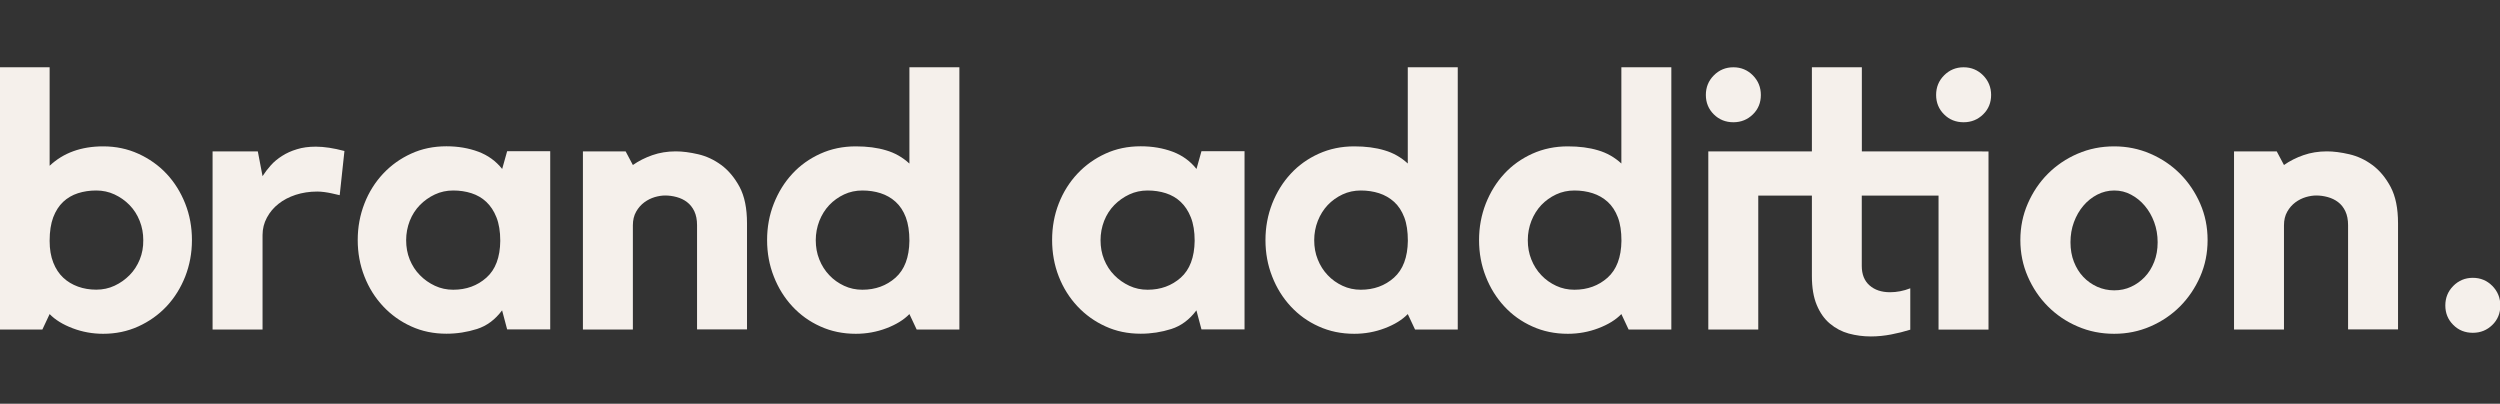
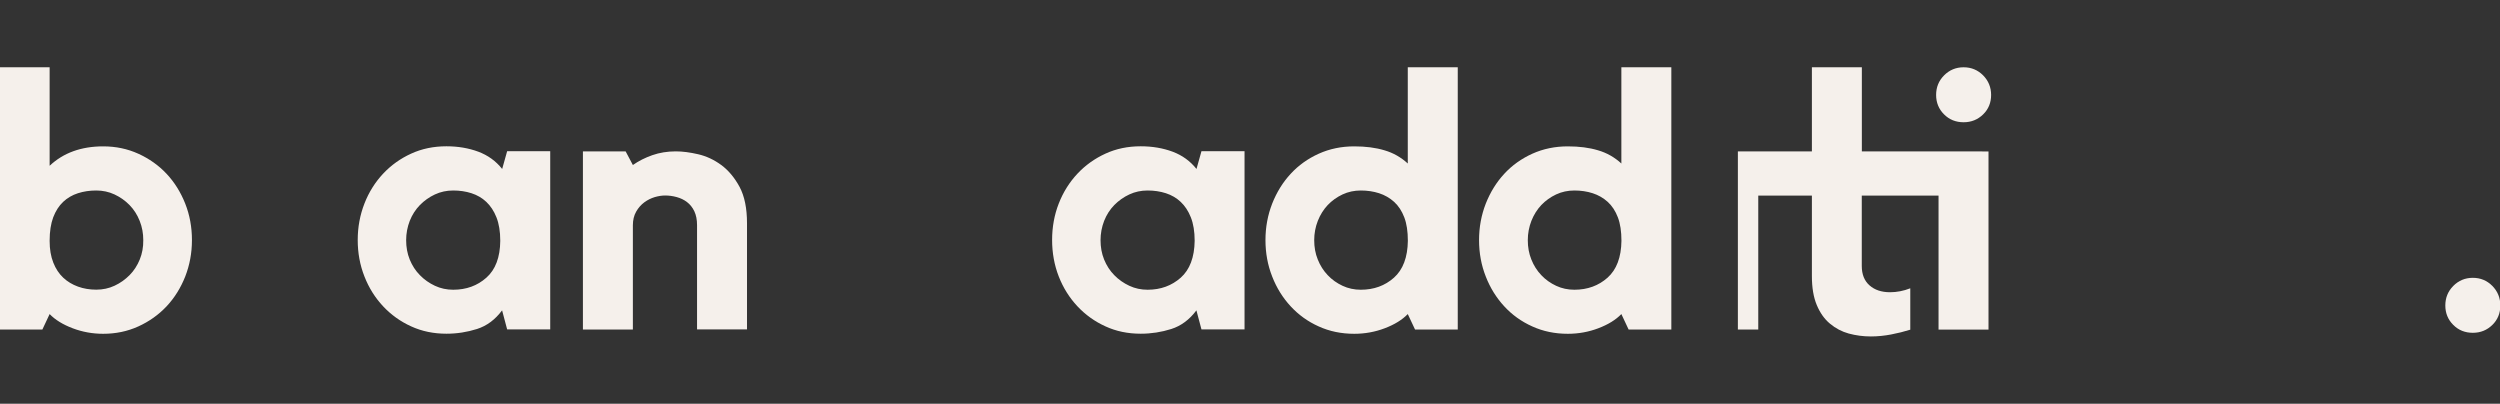
<svg xmlns="http://www.w3.org/2000/svg" width="161" height="26" viewBox="0 0 161 26" fill="none">
  <rect x="0" y="0" width="161" height="26" fill="#333333" stroke="none" />
  <g clip-path="url(#clip0_586:600)">
    <path d="M10.728 11.193C10.216 10.647 9.606 10.217 8.908 9.9C8.209 9.582 7.456 9.426 6.645 9.426C5.233 9.426 4.081 9.841 3.196 10.676V4.333H-0.021V21.222H2.729L3.196 20.226C3.555 20.597 4.047 20.9 4.677 21.139C5.306 21.379 5.961 21.496 6.645 21.496C7.451 21.496 8.209 21.34 8.908 21.022C9.606 20.705 10.211 20.275 10.728 19.728C11.239 19.181 11.638 18.542 11.928 17.809C12.213 17.077 12.361 16.296 12.361 15.461C12.361 14.626 12.218 13.845 11.928 13.112C11.638 12.38 11.239 11.74 10.728 11.193ZM9.001 16.711C8.844 17.096 8.627 17.433 8.347 17.717C8.066 18 7.746 18.229 7.378 18.4C7.013 18.571 6.62 18.654 6.202 18.654C5.784 18.654 5.39 18.591 5.026 18.459C4.662 18.327 4.342 18.137 4.072 17.883C3.801 17.629 3.585 17.302 3.432 16.911C3.275 16.515 3.196 16.052 3.196 15.51C3.196 14.909 3.275 14.401 3.427 13.996C3.585 13.586 3.796 13.254 4.067 13C4.337 12.746 4.657 12.561 5.021 12.443C5.385 12.326 5.779 12.268 6.197 12.268C6.615 12.268 7.009 12.351 7.373 12.521C7.737 12.692 8.061 12.917 8.342 13.205C8.622 13.493 8.839 13.83 8.996 14.226C9.153 14.621 9.227 15.031 9.227 15.466C9.232 15.91 9.158 16.33 9.001 16.711Z" fill="#F5F0EB" />
-     <path d="M19.122 9.611C18.762 9.719 18.448 9.86 18.167 10.041C17.887 10.217 17.646 10.417 17.444 10.642C17.242 10.866 17.065 11.101 16.908 11.345L16.603 9.748H13.69V21.222H16.908V15.139C16.908 14.738 17.001 14.362 17.188 14.016C17.375 13.669 17.621 13.371 17.936 13.127C18.246 12.878 18.615 12.688 19.043 12.546C19.471 12.409 19.933 12.336 20.43 12.336C20.568 12.336 20.725 12.346 20.898 12.37C21.07 12.395 21.222 12.419 21.365 12.453C21.537 12.497 21.704 12.536 21.877 12.57L22.182 9.724C21.483 9.538 20.868 9.445 20.342 9.445C19.879 9.445 19.476 9.499 19.122 9.611Z" fill="#F5F0EB" />
    <path d="M32.34 10.881C31.937 10.373 31.425 10.002 30.8 9.768C30.18 9.538 29.497 9.421 28.749 9.421C27.927 9.421 27.165 9.577 26.476 9.895C25.782 10.212 25.182 10.642 24.67 11.188C24.159 11.735 23.755 12.375 23.47 13.107C23.185 13.84 23.037 14.621 23.037 15.456C23.037 16.286 23.18 17.072 23.47 17.805C23.755 18.537 24.159 19.177 24.67 19.723C25.182 20.27 25.787 20.705 26.476 21.017C27.169 21.335 27.927 21.491 28.749 21.491C29.433 21.491 30.087 21.388 30.716 21.188C31.346 20.988 31.887 20.588 32.335 19.987L32.66 21.213H35.434V9.738H32.66L32.34 10.881ZM31.322 17.883C30.741 18.4 30.028 18.659 29.187 18.659C28.768 18.659 28.375 18.576 28.011 18.405C27.647 18.234 27.322 18.01 27.042 17.721C26.761 17.438 26.545 17.101 26.387 16.716C26.23 16.33 26.156 15.915 26.156 15.466C26.156 15.036 26.235 14.621 26.387 14.226C26.545 13.83 26.761 13.493 27.042 13.205C27.322 12.922 27.642 12.692 28.011 12.521C28.375 12.351 28.768 12.268 29.187 12.268C29.605 12.268 29.998 12.326 30.362 12.443C30.726 12.561 31.046 12.746 31.317 13C31.587 13.254 31.809 13.586 31.971 13.996C32.133 14.406 32.217 14.909 32.217 15.51C32.207 16.574 31.907 17.365 31.322 17.883Z" fill="#F5F0EB" />
    <path d="M46.449 10.627C45.982 10.285 45.49 10.056 44.964 9.934C44.437 9.812 43.955 9.748 43.522 9.748C42.981 9.748 42.474 9.831 42.012 9.992C41.55 10.153 41.126 10.368 40.757 10.627L40.29 9.748H37.54V21.222H40.757V14.509C40.757 14.172 40.826 13.879 40.969 13.63C41.107 13.386 41.284 13.185 41.495 13.029C41.707 12.873 41.928 12.766 42.169 12.692C42.41 12.624 42.632 12.59 42.834 12.59C43.084 12.59 43.33 12.624 43.581 12.692C43.832 12.761 44.053 12.868 44.245 13.015C44.437 13.161 44.595 13.356 44.713 13.601C44.831 13.85 44.89 14.147 44.89 14.499V21.213H48.107V14.377C48.107 13.42 47.95 12.639 47.63 12.038C47.305 11.438 46.912 10.969 46.449 10.627Z" fill="#F5F0EB" />
-     <path d="M58.566 10.534C58.134 10.134 57.632 9.846 57.061 9.68C56.495 9.509 55.846 9.426 55.113 9.426C54.291 9.426 53.529 9.582 52.83 9.9C52.132 10.217 51.527 10.647 51.025 11.193C50.518 11.74 50.124 12.38 49.834 13.112C49.544 13.845 49.401 14.626 49.401 15.461C49.401 16.291 49.544 17.077 49.834 17.809C50.12 18.542 50.518 19.181 51.025 19.728C51.532 20.275 52.132 20.71 52.83 21.022C53.529 21.34 54.291 21.496 55.113 21.496C55.797 21.496 56.456 21.379 57.086 21.139C57.715 20.9 58.207 20.597 58.566 20.226L59.034 21.222H61.784V4.333H58.566V10.534ZM57.671 17.883C57.086 18.4 56.377 18.659 55.536 18.659C55.118 18.659 54.724 18.576 54.36 18.405C53.996 18.234 53.676 18.01 53.406 17.721C53.135 17.438 52.919 17.101 52.766 16.716C52.609 16.33 52.535 15.915 52.535 15.466C52.535 15.036 52.614 14.621 52.766 14.226C52.924 13.83 53.135 13.493 53.406 13.205C53.676 12.922 53.996 12.692 54.36 12.521C54.724 12.351 55.118 12.268 55.536 12.268C55.954 12.268 56.348 12.326 56.712 12.443C57.076 12.561 57.401 12.746 57.681 13C57.961 13.254 58.178 13.586 58.335 13.996C58.488 14.406 58.566 14.909 58.566 15.51C58.552 16.574 58.252 17.365 57.671 17.883Z" fill="#F5F0EB" />
    <path d="M77.054 10.881C76.65 10.373 76.139 10.002 75.514 9.768C74.894 9.538 74.21 9.421 73.463 9.421C72.636 9.421 71.878 9.577 71.19 9.895C70.496 10.212 69.896 10.642 69.384 11.188C68.873 11.735 68.469 12.375 68.184 13.107C67.898 13.84 67.756 14.621 67.756 15.456C67.756 16.286 67.898 17.072 68.184 17.805C68.469 18.537 68.873 19.177 69.384 19.723C69.896 20.27 70.501 20.705 71.19 21.017C71.878 21.335 72.636 21.491 73.463 21.491C74.146 21.491 74.801 21.388 75.43 21.188C76.06 20.988 76.601 20.588 77.049 19.987L77.374 21.213H80.148V9.738H77.374L77.054 10.881ZM76.04 17.883C75.455 18.4 74.746 18.659 73.905 18.659C73.487 18.659 73.094 18.576 72.73 18.405C72.365 18.234 72.041 18.01 71.76 17.721C71.48 17.438 71.263 17.101 71.106 16.716C70.949 16.33 70.875 15.915 70.875 15.466C70.875 15.036 70.954 14.621 71.106 14.226C71.263 13.83 71.48 13.493 71.76 13.205C72.041 12.922 72.361 12.692 72.73 12.521C73.094 12.351 73.487 12.268 73.905 12.268C74.323 12.268 74.717 12.326 75.081 12.443C75.445 12.561 75.765 12.746 76.035 13C76.306 13.254 76.527 13.586 76.69 13.996C76.852 14.406 76.936 14.909 76.936 15.51C76.921 16.574 76.621 17.365 76.04 17.883Z" fill="#F5F0EB" />
    <path d="M90.666 10.534C90.233 10.134 89.731 9.846 89.161 9.68C88.595 9.509 87.946 9.426 87.213 9.426C86.391 9.426 85.629 9.582 84.925 9.9C84.226 10.217 83.621 10.647 83.12 11.193C82.613 11.74 82.219 12.38 81.929 13.112C81.644 13.845 81.496 14.626 81.496 15.461C81.496 16.291 81.639 17.077 81.929 17.809C82.214 18.542 82.613 19.181 83.12 19.728C83.626 20.275 84.226 20.71 84.925 21.022C85.624 21.34 86.386 21.496 87.213 21.496C87.896 21.496 88.551 21.379 89.18 21.139C89.81 20.9 90.302 20.597 90.661 20.226L91.129 21.222H93.879V4.333H90.661V10.534H90.666ZM89.771 17.883C89.19 18.4 88.477 18.659 87.636 18.659C87.218 18.659 86.824 18.576 86.46 18.405C86.096 18.234 85.776 18.01 85.505 17.721C85.235 17.438 85.019 17.101 84.866 16.716C84.709 16.33 84.635 15.915 84.635 15.466C84.635 15.036 84.713 14.621 84.866 14.226C85.023 13.83 85.235 13.493 85.505 13.205C85.776 12.922 86.096 12.692 86.46 12.521C86.824 12.351 87.218 12.268 87.636 12.268C88.054 12.268 88.447 12.326 88.811 12.443C89.175 12.561 89.5 12.746 89.781 13C90.061 13.254 90.278 13.586 90.435 13.996C90.592 14.406 90.666 14.909 90.666 15.51C90.651 16.574 90.351 17.365 89.771 17.883Z" fill="#F5F0EB" />
    <path d="M104.421 10.534C103.988 10.134 103.486 9.846 102.916 9.68C102.35 9.509 101.701 9.426 100.968 9.426C100.146 9.426 99.383 9.582 98.68 9.9C97.981 10.217 97.376 10.647 96.874 11.193C96.368 11.74 95.974 12.38 95.684 13.112C95.399 13.845 95.251 14.626 95.251 15.461C95.251 16.291 95.394 17.077 95.684 17.809C95.969 18.542 96.368 19.181 96.874 19.728C97.376 20.275 97.981 20.71 98.68 21.022C99.379 21.34 100.141 21.496 100.968 21.496C101.651 21.496 102.306 21.379 102.935 21.139C103.565 20.9 104.057 20.597 104.416 20.226L104.883 21.222H107.634V4.333H104.416V10.534H104.421ZM103.526 17.883C102.945 18.4 102.232 18.659 101.391 18.659C100.972 18.659 100.579 18.576 100.215 18.405C99.851 18.234 99.531 18.01 99.26 17.721C98.99 17.438 98.773 17.101 98.621 16.716C98.463 16.33 98.39 15.915 98.39 15.466C98.39 15.036 98.468 14.621 98.621 14.226C98.778 13.83 98.99 13.493 99.26 13.205C99.531 12.922 99.851 12.692 100.215 12.521C100.579 12.351 100.972 12.268 101.391 12.268C101.809 12.268 102.202 12.326 102.566 12.443C102.93 12.561 103.255 12.746 103.536 13C103.816 13.254 104.032 13.586 104.19 13.996C104.347 14.406 104.421 14.909 104.421 15.51C104.406 16.574 104.106 17.365 103.526 17.883Z" fill="#F5F0EB" />
-     <path d="M111.628 7.873C112.125 7.873 112.543 7.702 112.888 7.365C113.232 7.029 113.399 6.609 113.399 6.115C113.399 5.622 113.227 5.202 112.888 4.856C112.543 4.509 112.125 4.333 111.628 4.333C111.132 4.333 110.713 4.509 110.369 4.856C110.025 5.202 109.857 5.622 109.857 6.115C109.857 6.609 110.03 7.029 110.369 7.365C110.708 7.702 111.132 7.873 111.628 7.873Z" fill="#F5F0EB" />
    <path d="M126.457 4.333C125.96 4.333 125.542 4.509 125.197 4.856C124.853 5.202 124.686 5.622 124.686 6.115C124.686 6.609 124.858 7.029 125.197 7.365C125.537 7.707 125.96 7.873 126.457 7.873C126.953 7.873 127.372 7.702 127.716 7.365C128.06 7.029 128.228 6.609 128.228 6.115C128.228 5.622 128.055 5.202 127.716 4.856C127.372 4.509 126.953 4.333 126.457 4.333Z" fill="#F5F0EB" />
-     <path d="M140.398 11.193C139.852 10.647 139.217 10.217 138.484 9.9C137.751 9.582 136.974 9.426 136.153 9.426C135.316 9.426 134.529 9.582 133.796 9.9C133.063 10.217 132.428 10.647 131.882 11.193C131.336 11.74 130.908 12.38 130.589 13.112C130.269 13.845 130.111 14.626 130.111 15.461C130.111 16.291 130.269 17.077 130.589 17.809C130.908 18.542 131.336 19.181 131.882 19.728C132.428 20.275 133.063 20.71 133.796 21.022C134.529 21.34 135.311 21.496 136.153 21.496C136.974 21.496 137.751 21.34 138.484 21.022C139.217 20.705 139.852 20.275 140.398 19.728C140.939 19.181 141.372 18.542 141.692 17.809C142.012 17.077 142.169 16.296 142.169 15.461C142.169 14.626 142.012 13.845 141.692 13.112C141.372 12.38 140.939 11.74 140.398 11.193ZM138.73 16.862C138.583 17.238 138.381 17.565 138.125 17.834C137.869 18.102 137.574 18.317 137.24 18.468C136.905 18.625 136.546 18.698 136.157 18.698C135.769 18.698 135.405 18.62 135.06 18.468C134.716 18.312 134.421 18.102 134.165 17.834C133.909 17.565 133.708 17.238 133.56 16.862C133.412 16.486 133.339 16.061 133.339 15.602C133.339 15.139 133.412 14.709 133.56 14.309C133.708 13.908 133.909 13.557 134.165 13.254C134.421 12.951 134.721 12.712 135.06 12.536C135.4 12.36 135.769 12.268 136.157 12.268C136.546 12.268 136.905 12.355 137.24 12.536C137.574 12.712 137.869 12.951 138.125 13.254C138.381 13.557 138.583 13.908 138.73 14.309C138.878 14.709 138.952 15.143 138.952 15.602C138.952 16.066 138.878 16.486 138.73 16.862Z" fill="#F5F0EB" />
-     <path d="M152.78 10.627C152.318 10.285 151.821 10.056 151.295 9.934C150.768 9.812 150.286 9.748 149.853 9.748C149.312 9.748 148.805 9.831 148.343 9.992C147.876 10.153 147.457 10.368 147.088 10.627L146.621 9.748H143.871V21.222H147.088V14.509C147.088 14.172 147.157 13.879 147.3 13.63C147.438 13.386 147.615 13.185 147.826 13.029C148.038 12.873 148.259 12.766 148.5 12.692C148.741 12.624 148.963 12.59 149.165 12.59C149.411 12.59 149.661 12.624 149.907 12.692C150.158 12.761 150.38 12.868 150.572 13.015C150.768 13.161 150.921 13.356 151.039 13.601C151.157 13.85 151.216 14.147 151.216 14.499V21.213H154.433V14.377C154.433 13.42 154.276 12.639 153.956 12.038C153.636 11.438 153.243 10.969 152.78 10.627Z" fill="#F5F0EB" />
-     <path d="M125.447 9.748H119.903V4.333H116.686V9.748H111.919H110.015V21.222H113.232V12.595H115.028H116.686V17.78C116.686 18.522 116.789 19.142 117 19.645C117.212 20.148 117.492 20.549 117.852 20.846C118.211 21.144 118.614 21.359 119.062 21.481C119.514 21.603 119.987 21.667 120.483 21.667C120.916 21.667 121.354 21.623 121.787 21.54C122.22 21.457 122.633 21.354 123.022 21.232V18.566C122.589 18.737 122.151 18.82 121.718 18.82C121.172 18.82 120.734 18.674 120.4 18.381C120.065 18.088 119.898 17.668 119.898 17.126V12.595H123.022H124.842V21.227H128.06V9.753L125.447 9.748Z" fill="#F5F0EB" />
+     <path d="M125.447 9.748H119.903V4.333H116.686V9.748H111.919V21.222H113.232V12.595H115.028H116.686V17.78C116.686 18.522 116.789 19.142 117 19.645C117.212 20.148 117.492 20.549 117.852 20.846C118.211 21.144 118.614 21.359 119.062 21.481C119.514 21.603 119.987 21.667 120.483 21.667C120.916 21.667 121.354 21.623 121.787 21.54C122.22 21.457 122.633 21.354 123.022 21.232V18.566C122.589 18.737 122.151 18.82 121.718 18.82C121.172 18.82 120.734 18.674 120.4 18.381C120.065 18.088 119.898 17.668 119.898 17.126V12.595H123.022H124.842V21.227H128.06V9.753L125.447 9.748Z" fill="#F5F0EB" />
    <path d="M160.509 18.415C160.165 18.068 159.746 17.892 159.25 17.892C158.753 17.892 158.335 18.068 157.99 18.415C157.646 18.762 157.479 19.181 157.479 19.675C157.479 20.168 157.651 20.588 157.99 20.924C158.33 21.266 158.753 21.432 159.25 21.432C159.746 21.432 160.165 21.261 160.509 20.924C160.853 20.588 161.021 20.168 161.021 19.675C161.021 19.181 160.848 18.762 160.509 18.415Z" fill="#F5F0EB" />
  </g>
  <defs>
    <clipPath id="clip0_586:600">
      <rect width="161" height="26" fill="white" />
    </clipPath>
  </defs>
</svg>